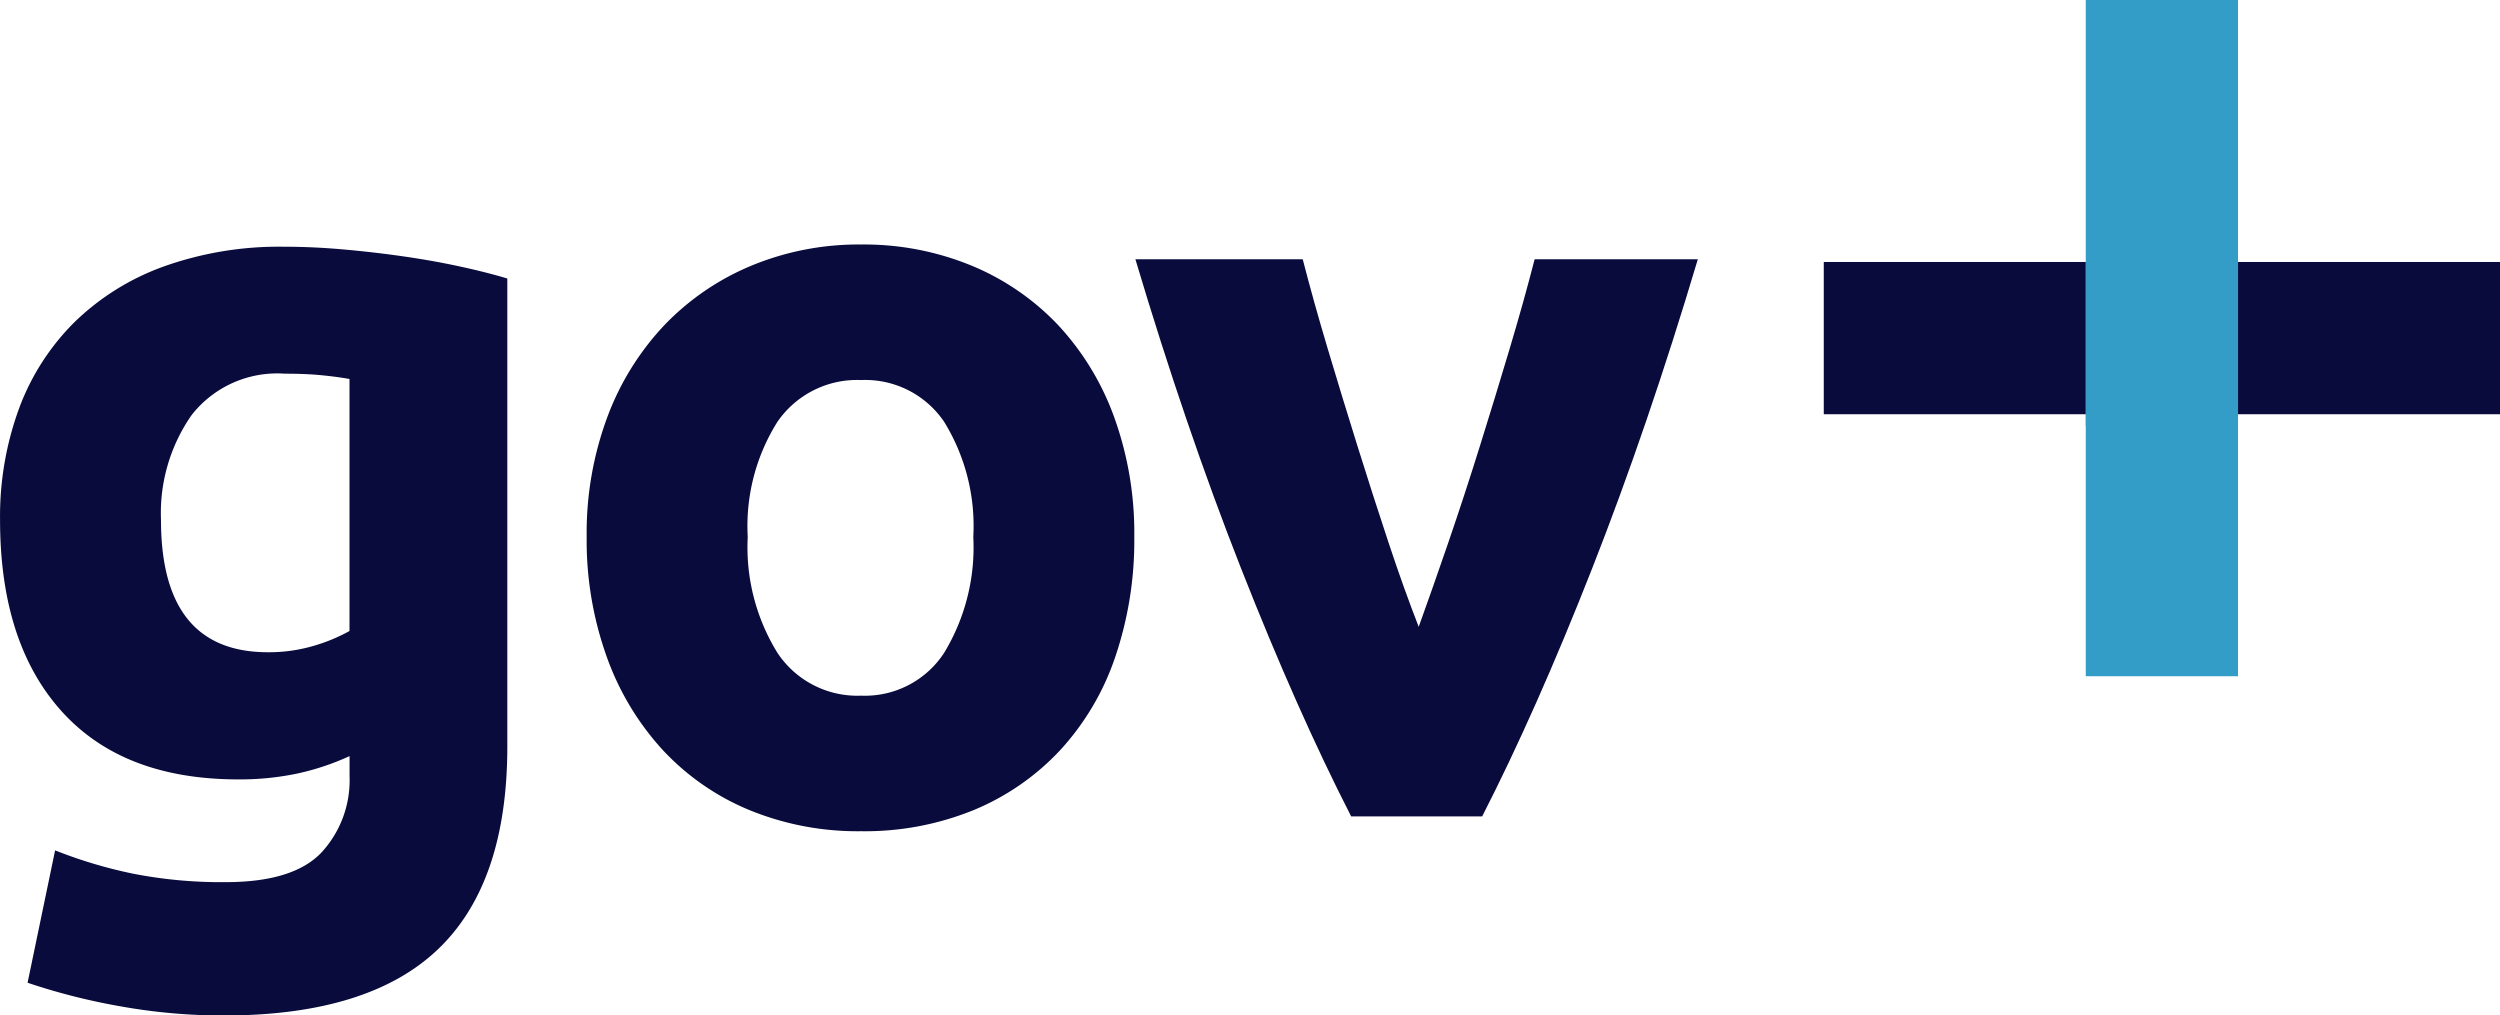
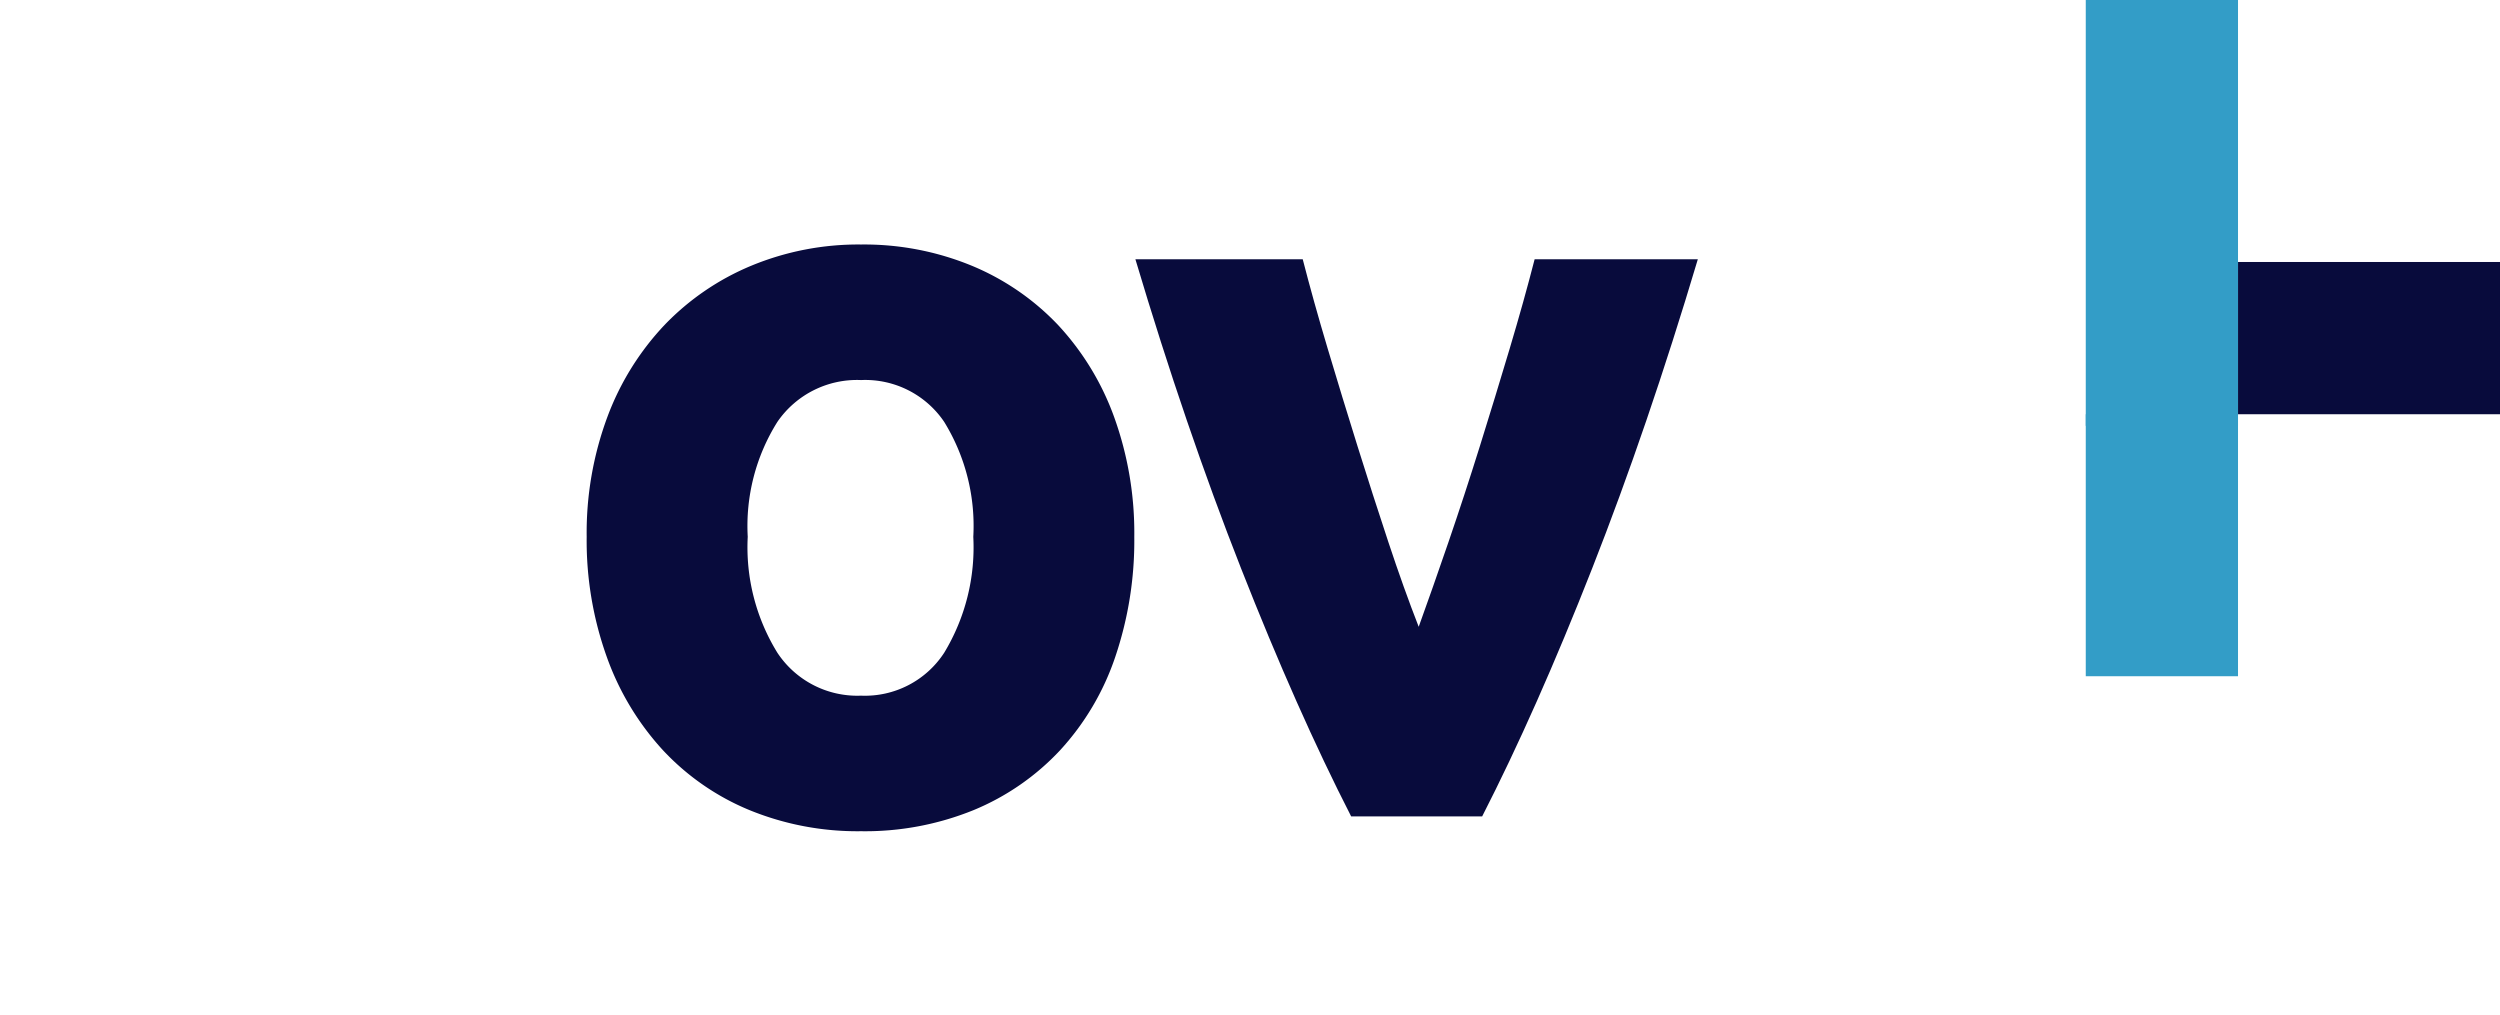
<svg xmlns="http://www.w3.org/2000/svg" width="167.898" height="68.2" viewBox="0 0 167.898 68.2">
  <g id="Group_15064" data-name="Group 15064" transform="translate(-1266.693 -603.399)">
    <g id="Group_15062" data-name="Group 15062" transform="translate(1266.694 619.819)">
-       <path id="Path_47403" data-name="Path 47403" d="M1300.764,654.846q0,9.176-4.66,13.621t-14.4,4.445a39.108,39.108,0,0,1-6.83-.6,42.464,42.464,0,0,1-6.329-1.6l1.849-8.891a31.163,31.163,0,0,0,5.228,1.565,30.77,30.77,0,0,0,6.224.57q4.55,0,6.437-1.992a7.152,7.152,0,0,0,1.886-5.121v-1.352a17,17,0,0,1-3.521,1.174,18.7,18.7,0,0,1-3.948.391q-7.754,0-11.878-4.587t-4.125-12.838a21.038,21.038,0,0,1,1.281-7.5,15.97,15.97,0,0,1,3.734-5.8,16.687,16.687,0,0,1,6.011-3.734,23.053,23.053,0,0,1,8.037-1.315q1.921,0,3.947.178t4.02.462q1.989.284,3.8.675t3.237.819Zm-23.259-15.22q0,8.891,7.183,8.89a10.608,10.608,0,0,0,3.059-.426,11.685,11.685,0,0,0,2.418-1V630.164q-.784-.142-1.849-.249t-2.49-.106a7.293,7.293,0,0,0-6.26,2.773A11.488,11.488,0,0,0,1277.505,639.625Z" transform="translate(-1266.694 -621.132)" fill="#080b3c" />
      <path id="Path_47404" data-name="Path 47404" d="M1345.995,640.751a24.347,24.347,0,0,1-1.28,8.073,17.532,17.532,0,0,1-3.7,6.26,16.624,16.624,0,0,1-5.8,4.018,19.354,19.354,0,0,1-7.575,1.423,19.155,19.155,0,0,1-7.5-1.423,16.6,16.6,0,0,1-5.8-4.018,18.373,18.373,0,0,1-3.77-6.26,23.137,23.137,0,0,1-1.352-8.073,22.362,22.362,0,0,1,1.386-8.037,18.246,18.246,0,0,1,3.842-6.187,17.241,17.241,0,0,1,5.833-3.983,18.781,18.781,0,0,1,7.362-1.422,18.976,18.976,0,0,1,7.433,1.422,16.9,16.9,0,0,1,5.8,3.983,18.1,18.1,0,0,1,3.77,6.188A22.9,22.9,0,0,1,1345.995,640.751Zm-10.812,0a13.33,13.33,0,0,0-1.955-7.717,6.4,6.4,0,0,0-5.583-2.809,6.489,6.489,0,0,0-5.619,2.809,13.144,13.144,0,0,0-1.992,7.717,13.49,13.49,0,0,0,1.992,7.789,6.435,6.435,0,0,0,5.619,2.881,6.349,6.349,0,0,0,5.583-2.881A13.682,13.682,0,0,0,1335.183,640.751Z" transform="translate(-1269.818 -621.121)" fill="#080b3c" />
      <path id="Path_47405" data-name="Path 47405" d="M1363.479,659.608q-3.64-7.113-7.389-16.644t-7.1-20.77h11.238q.713,2.774,1.679,6.01t2,6.543q1.034,3.308,2.071,6.437t2.038,5.691q.926-2.561,2-5.691t2.107-6.437q1.034-3.308,2-6.543t1.678-6.01h10.96q-3.354,11.239-7.1,20.77t-7.383,16.644Z" transform="translate(-1272.738 -621.2)" fill="#080b3c" />
    </g>
    <g id="Group_15063" data-name="Group 15063" transform="translate(1389.176 603.399)">
      <rect id="Rectangle_2365" data-name="Rectangle 2365" width="10.225" height="28.599" transform="translate(17.595)" fill="#339dc7" />
      <rect id="Rectangle_2366" data-name="Rectangle 2366" width="10.225" height="17.594" transform="translate(27.822 27.82) rotate(-90)" fill="#080b3c" />
      <rect id="Rectangle_2367" data-name="Rectangle 2367" width="10.225" height="17.594" transform="translate(27.82 45.415) rotate(180)" fill="#339dc7" />
-       <rect id="Rectangle_2368" data-name="Rectangle 2368" width="10.225" height="17.594" transform="translate(17.594 17.595) rotate(90)" fill="#080b3c" />
    </g>
  </g>
</svg>